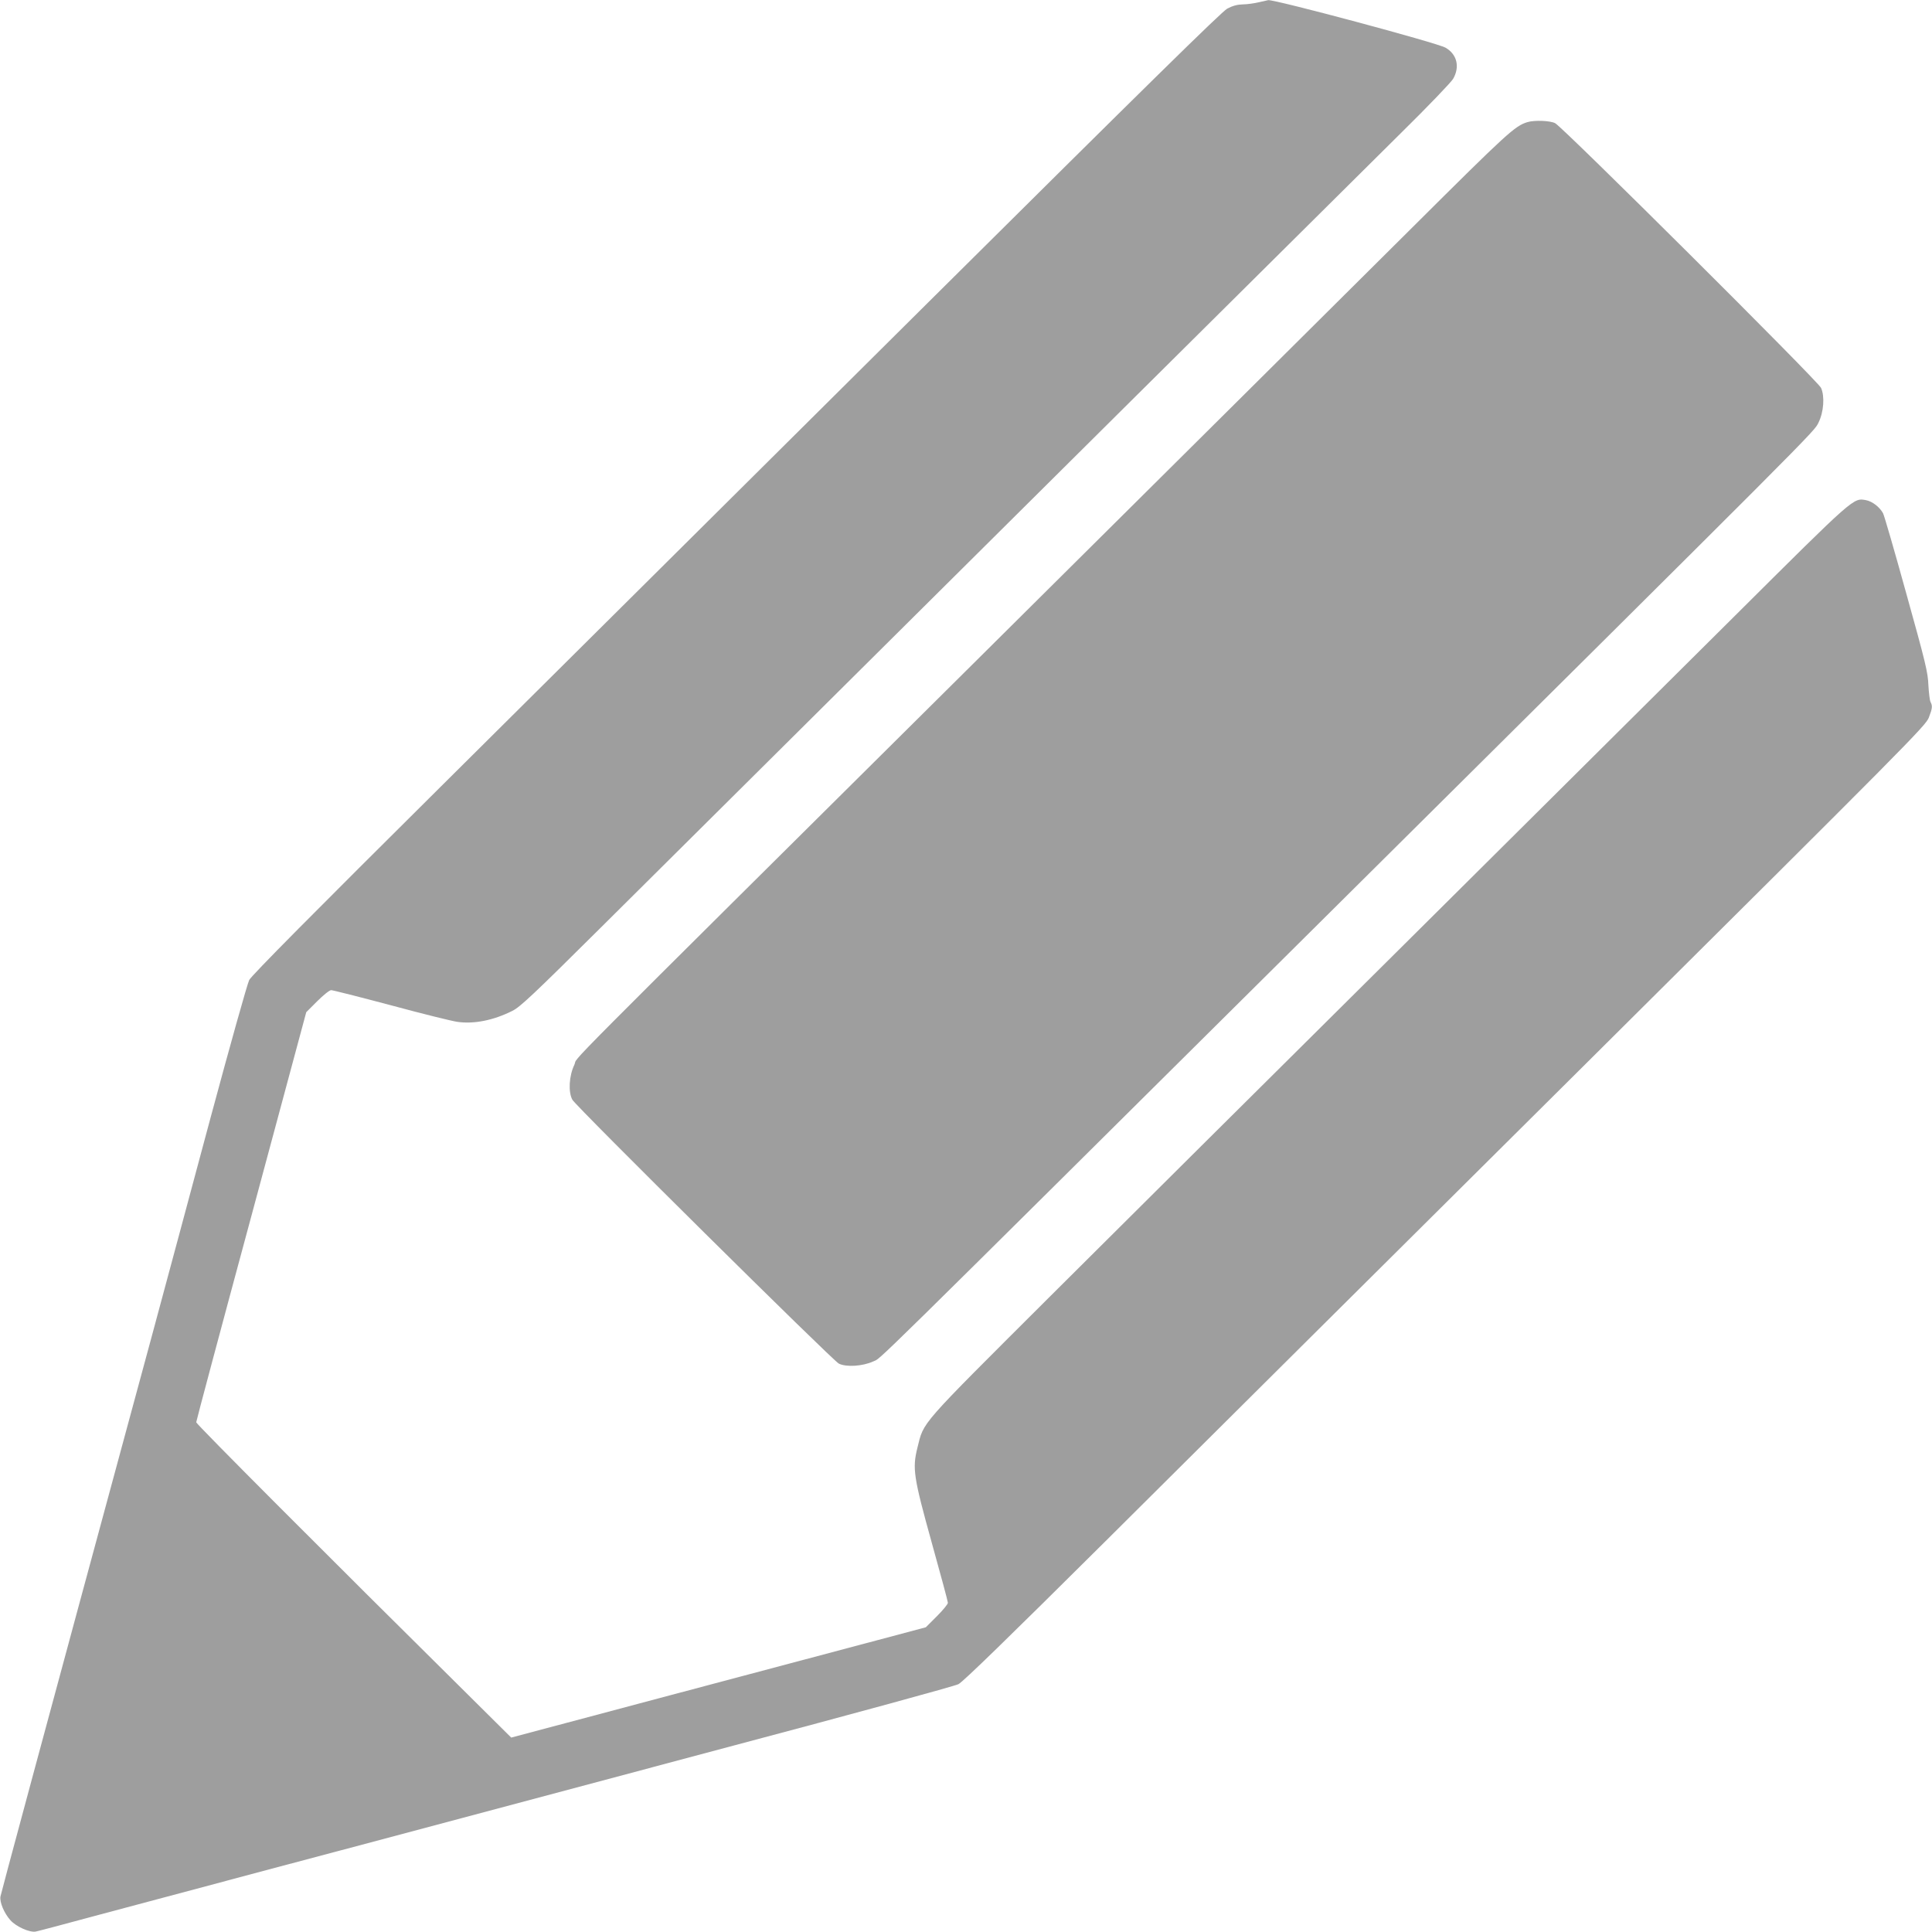
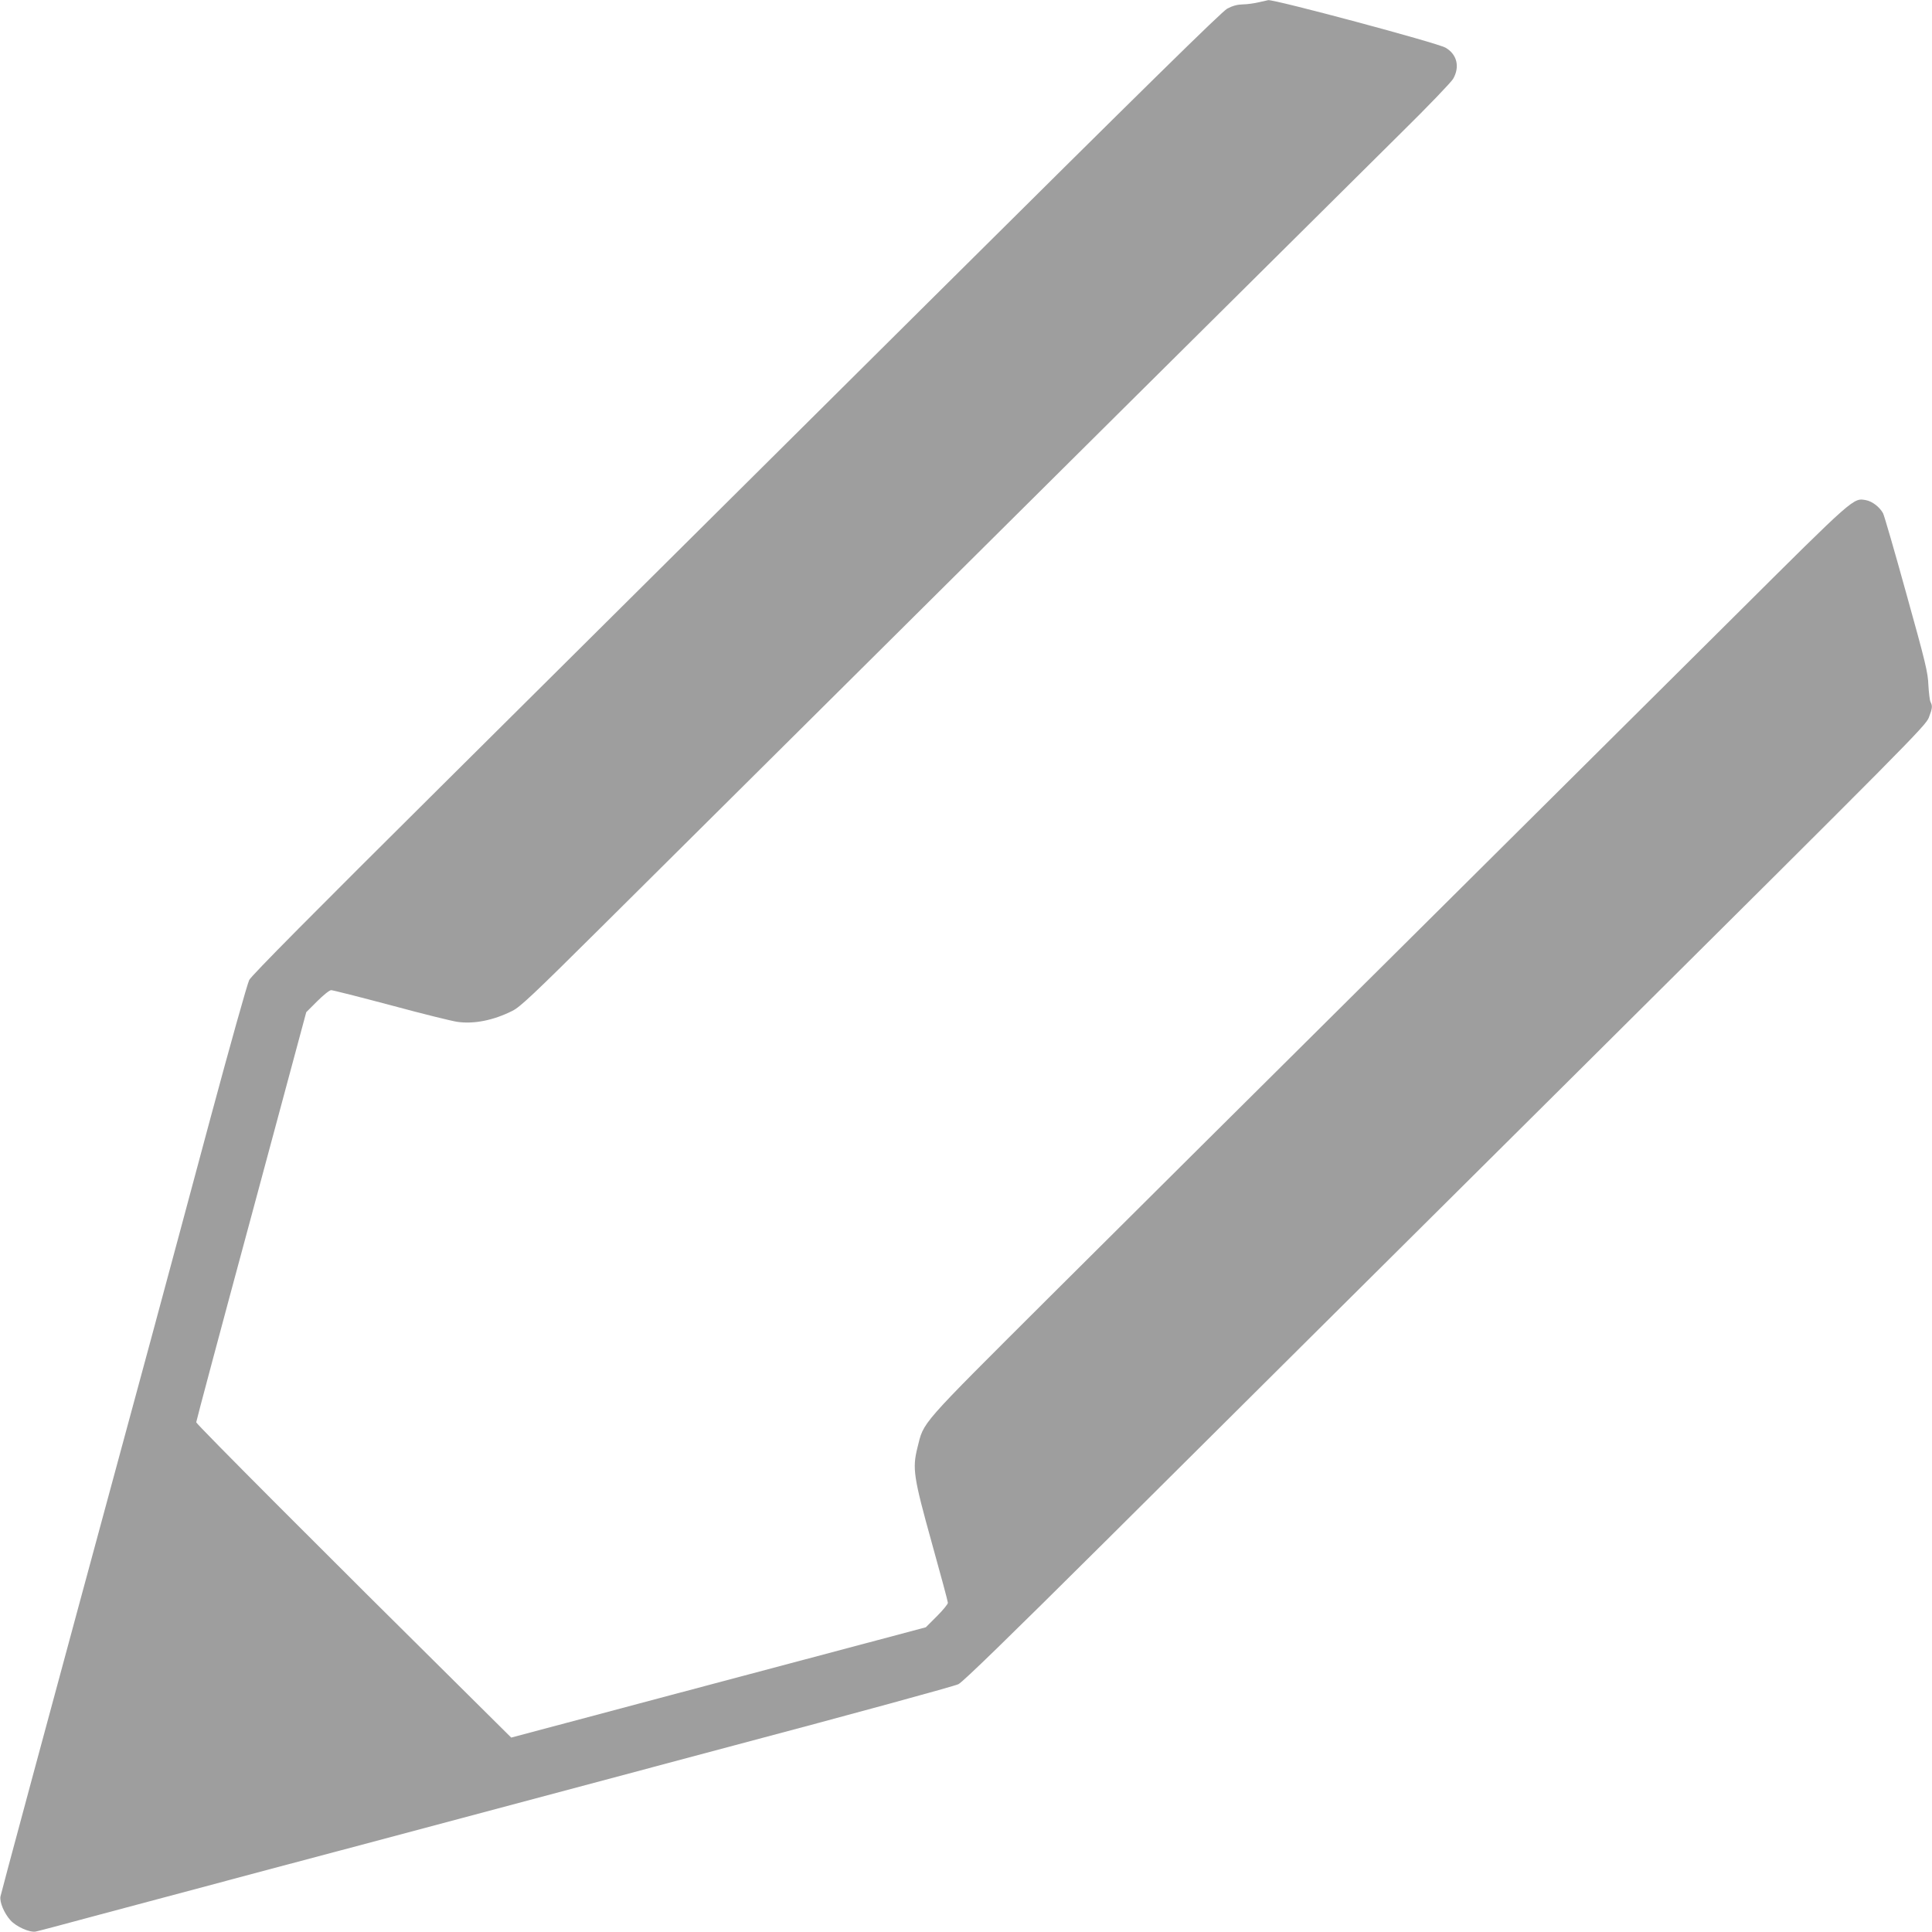
<svg xmlns="http://www.w3.org/2000/svg" version="1.0" width="1280pt" height="1280pt" viewBox="0 0 1280 1280" preserveAspectRatio="xMidYMid meet">
  <g transform="translate(0,1280) scale(0.1,-0.1)" fill="#9e9e9e" stroke="none">
    <path d="M8340 12785 c-30 -7 -78 -14 -106 -14 -36 -1 -67 -9 -103 -28 -38 -21 -538 -513 -1988 -1953 -1066 -1059 -2508 -2492 -3204 -3183 -857 -851 -1274 -1271 -1288 -1300 -12 -23 -127 -433 -256 -912 -128 -478 -304 -1131 -390 -1450 -763 -2814 -997 -3684 -1002 -3710 -6 -38 24 -110 66 -157 37 -42 128 -83 168 -75 16 3 186 48 378 100 193 52 744 199 1225 327 481 128 1033 274 1225 326 193 52 1000 267 1795 479 795 211 1465 394 1490 407 31 16 330 307 975 948 511 509 1943 1932 3182 3163 2124 2111 2253 2240 2272 2293 24 62 25 77 11 104 -5 10 -11 60 -14 112 -3 83 -19 149 -145 601 -77 279 -147 520 -155 536 -22 41 -71 79 -112 87 -86 16 -71 29 -874 -770 -410 -408 -1418 -1409 -2240 -2226 -822 -816 -1854 -1841 -2292 -2278 -880 -878 -835 -826 -880 -1004 -34 -138 -26 -193 96 -632 58 -208 106 -386 106 -395 0 -9 -33 -49 -73 -89 l-73 -73 -315 -84 c-173 -46 -790 -210 -1373 -365 l-1059 -282 -261 259 c-960 950 -1826 1818 -1826 1830 0 7 164 622 365 1365 l364 1352 73 73 c40 40 81 73 92 73 10 0 188 -45 395 -100 207 -56 405 -105 441 -110 110 -16 240 10 365 73 51 25 140 109 585 551 2368 2353 5041 5007 5303 5266 176 173 330 334 344 357 46 79 27 163 -50 207 -54 32 -1139 322 -1175 315 -4 -1 -32 -7 -62 -14z" />
-     <path d="M10120 11991 c-84 -26 -128 -66 -760 -695 -355 -353 -1653 -1643 -2885 -2866 -2901 -2880 -2636 -2613 -2670 -2685 -35 -73 -41 -180 -13 -231 25 -45 1722 -1725 1765 -1748 49 -25 158 -18 228 14 59 28 -119 -147 2890 2840 3405 3380 3341 3316 3373 3380 35 71 42 174 17 230 -20 45 -1710 1727 -1762 1754 -34 17 -136 21 -183 7z" />
  </g>
</svg>